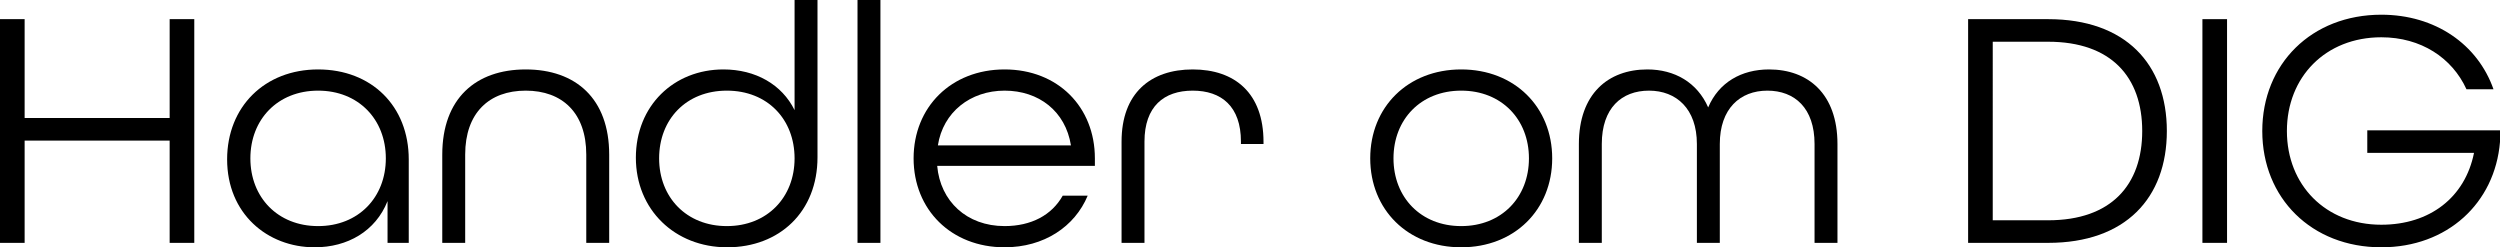
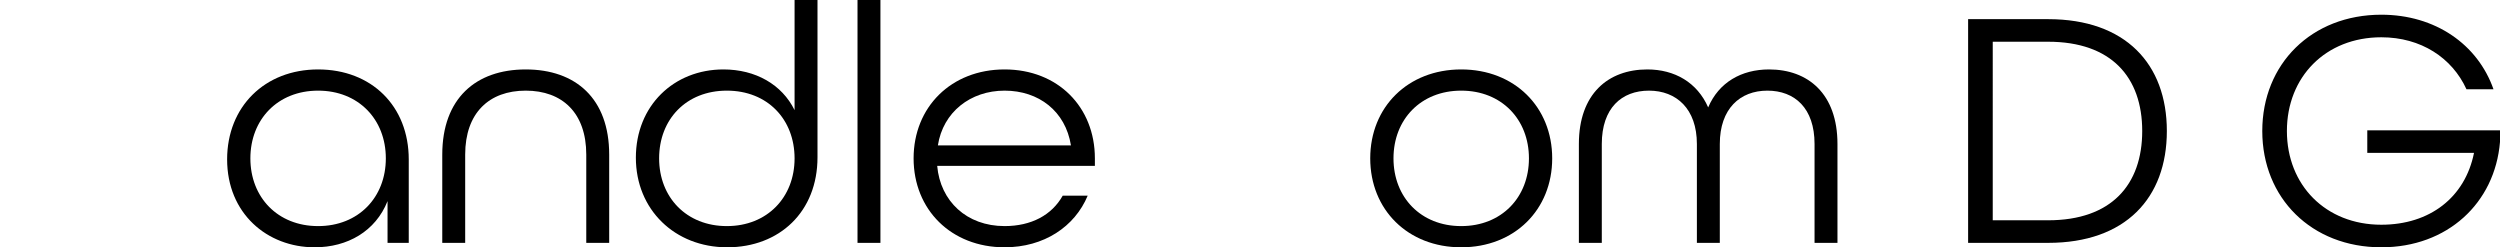
<svg xmlns="http://www.w3.org/2000/svg" id="Layer_2" viewBox="0 0 1827.23 180.75">
  <g id="Layer_1-2">
    <g>
-       <path d="M0,14H18V86.25H124V14h18V177.5h-18V102.75H18v74.75H0V14Z" />
      <path d="M166,116.5c0-38.5,27.5-65.75,66.5-65.75s66.25,26.75,66.25,65.75v61h-15.5v-30.5c-8.75,22-29.25,33.75-53.25,33.75-34.75,0-64-24.75-64-64.25Zm116-.75c0-28.5-20-49.5-49.5-49.5s-49.5,21-49.5,49.5,20,49.5,49.5,49.5,49.5-21,49.5-49.5Z" />
      <path d="M323.25,113c0-41,24.5-62.25,61-62.25s61,21.25,61,62.25v64.5h-16.75V113c0-30.5-17.5-46.75-44.25-46.75s-44.25,16.25-44.25,46.75v64.5h-16.75V113Z" />
      <path d="M464.75,115.25c0-38,27.75-64.5,64-64.5,23.5,0,42.75,11,52,29.75V0h16.75V115c0,39.75-27.75,65.75-66,65.75s-66.75-27.5-66.75-65.5Zm116,.5c0-28.5-19.75-49.5-49.5-49.5s-49.5,21-49.5,49.5,20,49.5,49.5,49.5,49.5-21,49.5-49.5Z" />
      <path d="M626.75,0h16.75V177.5h-16.75V0Z" />
      <path d="M667.74,115.75c0-37.5,27.5-65,66.5-65s66,27.5,66,65v5.5h-115.25c2.25,25.75,21.5,44,49.25,44,19.5,0,34.5-8,42.5-22.25h18.25c-9.5,22.75-32,37.75-60.75,37.75-39,0-66.5-27.5-66.5-65Zm115-9.5c-4-25-23.5-40-48.5-40s-45,15.75-48.75,40h97.25Z" />
-       <path d="M819.74,103.5c0-35.5,21.25-52.75,52-52.75s51.75,17.25,51.75,53v1.5h-16.5v-1.75c0-25.75-14.25-37.25-35.25-37.25s-35.25,11.5-35.25,37.25v74h-16.75V103.5Z" />
      <path d="M1001.49,115.75c0-37.5,27.5-65,66.5-65s66.5,27.5,66.5,65-27.5,65-66.5,65-66.5-27.5-66.5-65Zm116,0c0-28.5-20-49.5-49.5-49.5s-49.5,21-49.5,49.5,20,49.5,49.5,49.5,49.5-21,49.5-49.5Z" />
      <path d="M1153.99,105.25c0-36.75,21.5-54.5,50-54.5,20,0,36.5,9.5,44.5,27.75,7.75-18.25,24.25-27.75,44.5-27.75,28.5,0,50,17.75,50,54.5v72.25h-16.75V105.25c0-26.25-14.5-39-34.5-39s-34.75,13.25-34.75,39v72.25h-16.75V105.25c0-25.75-15-39-35-39s-34.5,12.75-34.5,39v72.25h-16.75V105.25Z" />
      <path d="M1438.48,14h58.5c56.5,0,86.75,32.75,86.75,81.75s-30.25,81.75-86.75,81.75h-58.5V14Zm58.5,147c46.25,0,68.75-26,68.75-65.25s-22.5-65.25-68.75-65.25h-40.5V161h40.5Z" />
-       <path d="M1609.73,14h18V177.5h-18V14Z" />
      <path d="M1653.48,95.75c0-49,36-85,87-85,39.5,0,70.5,21.75,82,54.5h-19.75c-10.5-23-33.25-38-62.25-38-40.75,0-69,29-69,68.5s28.25,68.5,69,68.5c35.5,0,61.25-20,67.75-52.5h-78v-16.5h97v8.5c-3.75,44.75-38.5,77-86.75,77-51,0-87-36-87-85Z" />
    </g>
  </g>
</svg>